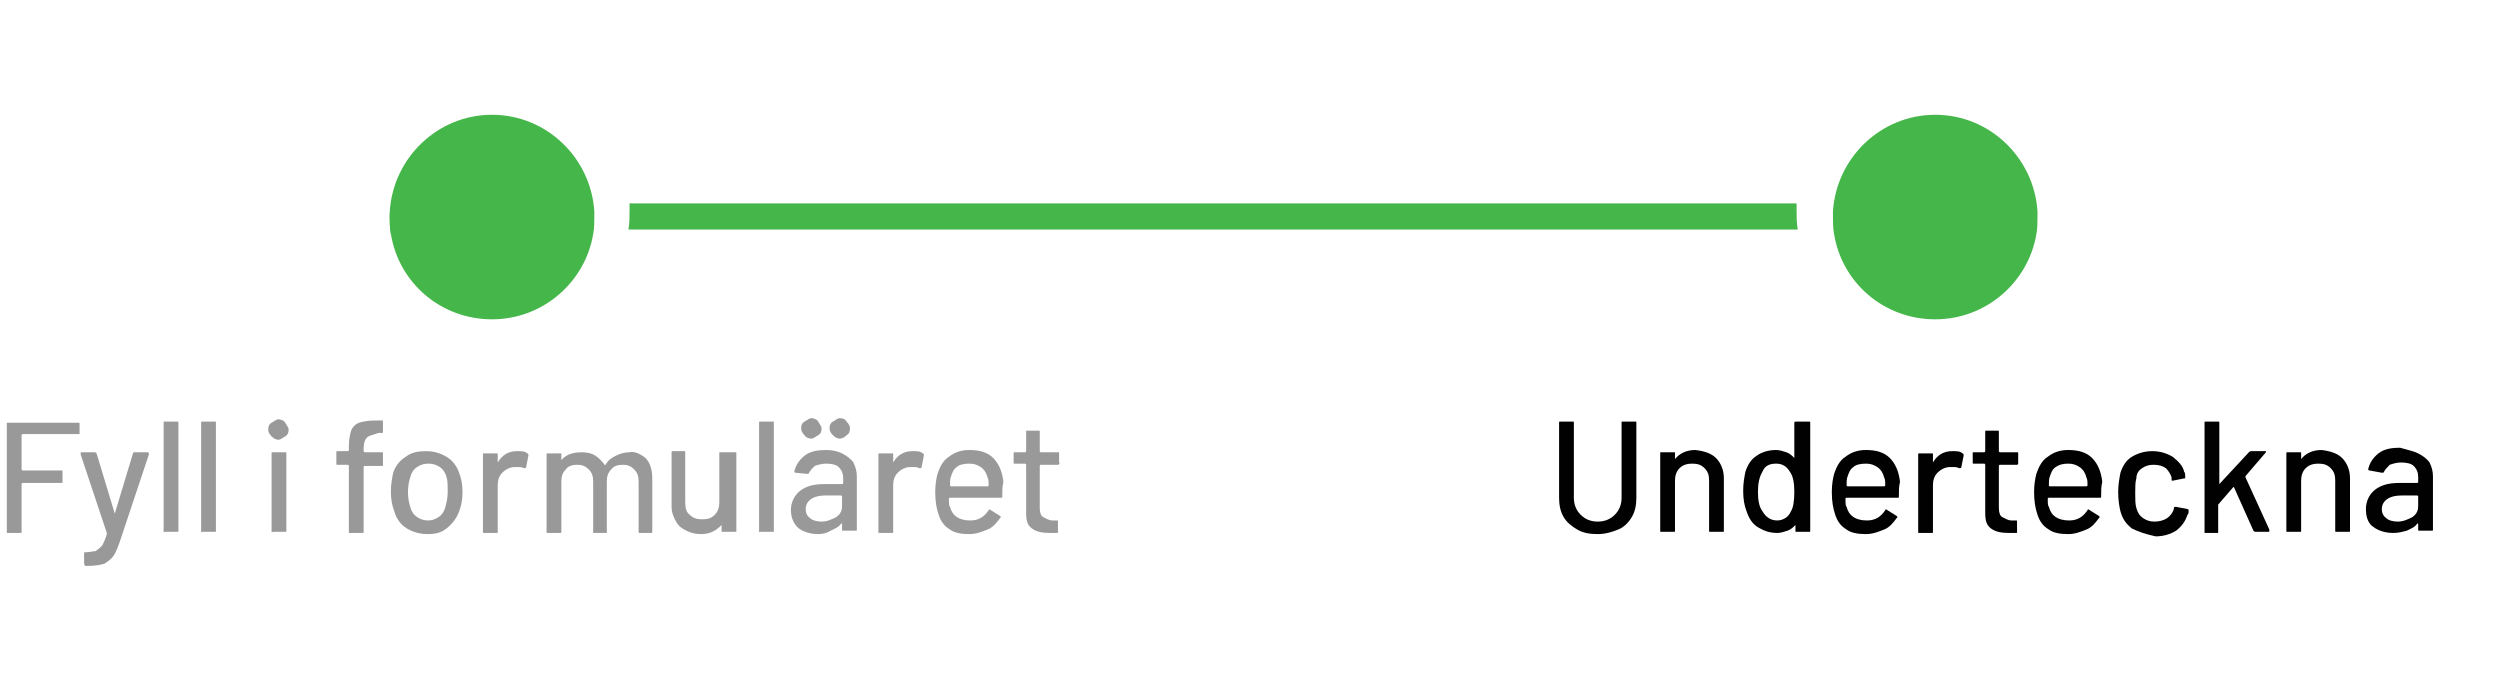
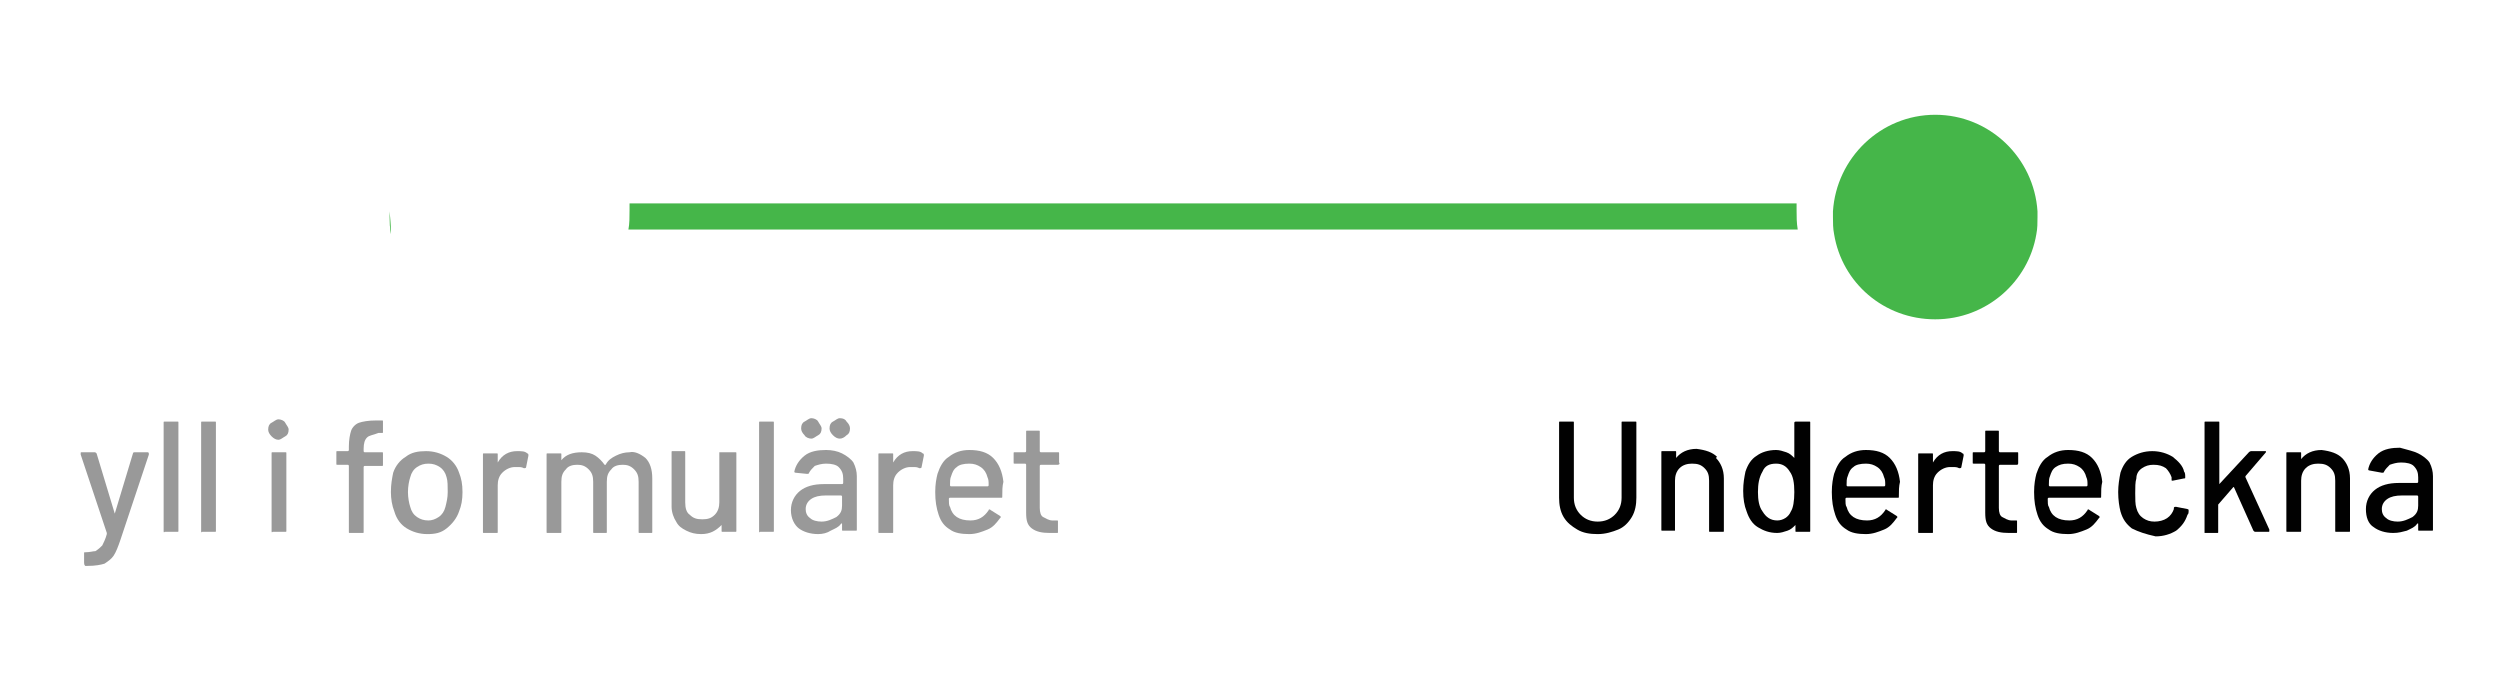
<svg xmlns="http://www.w3.org/2000/svg" enable-background="new 0 0 220 60" viewBox="0 0 220 60">
  <path d="m2.7-10.7h186.4v15.7h-186.4z" fill="none" />
  <g enable-background="new" fill="#010101" opacity=".4">
-     <path d="m6.9 38.2h-4.9s-.1 0-.1.1v3s0 .1.1.1h3.4c.1 0 .1 0 .1.1v.9c0 .1 0 .1-.1.1h-3.4s-.1 0-.1.1v4.2c0 .1 0 .1-.1.1h-1.1c-.1 0-.1 0-.1-.1v-9.5c0-.1 0-.1.1-.1h6.2c.1 0 .1 0 .1.1v.9c.1 0 0 0-.1 0z" />
    <path d="m7.4 49.5v-.8c0-.1 0-.1.1-.1.4 0 .7-.1.9-.1.3-.2.4-.3.6-.5.1-.2.3-.6.4-1 0 0 0 0 0-.1l-2.3-6.9v-.1c0-.1 0-.1.1-.1h1.1c.1 0 .1 0 .2.1l1.6 5.3s0 0 0 0l1.6-5.3c0-.1.1-.1.2-.1h1.1c.1 0 .1.1.1.2l-2.5 7.5c-.2.6-.4 1.1-.6 1.4s-.5.5-.8.7c-.3.1-.8.2-1.5.2h-.2c-.1-.1-.1-.2-.1-.3z" />
    <path d="m14.4 46.7v-9.5c0-.1 0-.1.1-.1h1.1c.1 0 .1 0 .1.1v9.5c0 .1 0 .1-.1.1h-1.1c-.1.1-.1 0-.1-.1z" />
    <path d="m17.7 46.7v-9.5c0-.1 0-.1.1-.1h1.1c.1 0 .1 0 .1.1v9.5c0 .1 0 .1-.1.1h-1.1c-.1.1-.1 0-.1-.1z" />
    <path d="m23.9 38.4c-.2-.2-.3-.4-.3-.6 0-.3.1-.5.3-.6s.4-.3.6-.3.5.1.6.3.3.4.3.6c0 .3-.1.5-.3.6s-.4.3-.6.3-.4-.1-.6-.3zm0 8.3v-6.8c0-.1 0-.1.1-.1h1.1c.1 0 .1 0 .1.1v6.8c0 .1 0 .1-.1.1h-1.1c-.1.1-.1 0-.1-.1z" />
    <path d="m32.3 38.5c-.2.2-.3.5-.3 1v.2s0 .1.1.1h1.5c.1 0 .1 0 .1.1v1c0 .1 0 .1-.1.1h-1.5s-.1 0-.1.1v5.7c0 .1 0 .1-.1.1h-1.1c-.1 0-.1 0-.1-.1v-5.8s0-.1-.1-.1h-.9c-.1 0-.1 0-.1-.1v-1c0-.1 0-.1.1-.1h.9s.1 0 .1-.1v-.3c0-.6.1-1.1.2-1.4s.4-.6.7-.7.8-.2 1.5-.2h.5c.1 0 .1 0 .1.1v.9c0 .1 0 .1-.1.1h-.3c-.5.2-.8.2-1 .4z" />
    <path d="m35.8 46.5c-.5-.3-.9-.8-1.1-1.5-.2-.5-.3-1.1-.3-1.7 0-.7.1-1.2.2-1.7.2-.6.6-1.1 1.1-1.4.5-.4 1.1-.5 1.8-.5s1.3.2 1.8.5.9.8 1.1 1.4c.2.5.3 1 .3 1.7s-.1 1.2-.3 1.7c-.2.6-.6 1.1-1.1 1.5s-1 .5-1.7.5-1.3-.2-1.8-.5zm2.8-1c.3-.2.5-.5.6-.9s.2-.8.2-1.3 0-1-.1-1.3c-.1-.4-.3-.7-.6-.9s-.6-.3-1-.3-.7.1-1 .3-.5.5-.6.9c-.1.3-.2.8-.2 1.3s.1 1 .2 1.3c.1.4.3.7.6.9s.6.3 1 .3c.3 0 .6-.1.9-.3z" />
    <path d="m46.4 39.9c.1 0 .1.1.1.2l-.2 1c0 .1-.1.1-.2.1-.2-.1-.3-.1-.6-.1h-.2c-.4 0-.8.2-1.1.5s-.4.7-.4 1.1v4.1c0 .1 0 .1-.1.1h-1.1c-.1 0-.1 0-.1-.1v-6.8c0-.1 0-.1.1-.1h1.1c.1 0 .1 0 .1.1v.7c.4-.7 1-1 1.7-1 .4 0 .7 0 .9.2z" />
    <path d="m56.8 40.3c.4.4.6 1 .6 1.8v4.7c0 .1 0 .1-.1.1h-1c-.1 0-.1 0-.1-.1v-4.4c0-.5-.1-.8-.4-1.1s-.6-.4-1-.4-.8.1-1 .4c-.3.3-.4.6-.4 1.1v4.4c0 .1 0 .1-.1.1h-1c-.1 0-.1 0-.1-.1v-4.4c0-.5-.1-.8-.4-1.1s-.6-.4-1-.4-.8.1-1 .4c-.3.3-.4.6-.4 1.1v4.4c0 .1 0 .1-.1.1h-1.1c-.1 0-.1 0-.1-.1v-6.8c0-.1 0-.1.1-.1h1.1c.1 0 .1 0 .1.1v.5c.4-.5 1-.7 1.8-.7.5 0 .9.1 1.2.3s.6.5.8.8h.1c.2-.4.5-.6.9-.8s.8-.3 1.2-.3c.4-.1.9.1 1.4.5z" />
    <path d="m63.6 39.8h1.1c.1 0 .1 0 .1.1v6.8c0 .1 0 .1-.1.1h-1.1c-.1 0-.1 0-.1-.1v-.5c-.5.5-1 .8-1.8.8-.5 0-.9-.1-1.3-.3s-.7-.4-.9-.8c-.2-.3-.4-.8-.4-1.3v-4.8c0-.1 0-.1.1-.1h1c.1 0 .1 0 .1.1v4.4c0 .5.1.9.4 1.1.3.3.6.4 1.1.4s.8-.1 1.1-.4.4-.7.4-1.1v-4.4z" />
    <path d="m66.8 46.7v-9.5c0-.1 0-.1.1-.1h1.1c.1 0 .1 0 .1.1v9.5c0 .1 0 .1-.1.1h-1.1c-.1.1-.1 0-.1-.1z" />
    <path d="m74.1 39.9c.4.2.8.5 1 .8.2.4.3.8.3 1.2v4.7c0 .1 0 .1-.1.1h-1.1c-.1 0-.1 0-.1-.1v-.5s0-.1-.1 0c-.2.3-.5.4-.9.6-.3.2-.7.3-1.1.3-.7 0-1.3-.2-1.7-.5s-.7-.9-.7-1.6.3-1.3.8-1.7 1.2-.6 2.1-.6h1.6s.1 0 .1-.1v-.4c0-.4-.1-.7-.4-1-.2-.2-.6-.3-1.1-.3-.4 0-.7.1-1 .2-.2.2-.4.4-.5.6 0 .1-.1.1-.2.1l-1-.1c-.1 0-.1-.1-.1-.1.1-.5.4-1 .9-1.4s1.2-.5 1.9-.5c.5 0 1 .1 1.4.3zm-3.3-1.6c-.2-.2-.3-.4-.3-.6 0-.3.1-.5.3-.6s.4-.3.6-.3.5.1.6.3.3.4.3.6c0 .3-.1.5-.3.6s-.4.3-.6.3-.5-.1-.6-.3zm2.8 7.2c.4-.3.5-.6.5-1v-.8s0-.1-.1-.1h-1.3c-.6 0-1 .1-1.3.3s-.5.5-.5.9c0 .3.1.6.4.8.2.2.6.3 1 .3.5 0 .9-.2 1.3-.4zm-.3-7.2c-.2-.2-.3-.4-.3-.6 0-.3.1-.5.3-.6s.4-.3.6-.3c.3 0 .5.1.6.3.2.2.3.4.3.6 0 .3-.1.5-.3.6-.2.2-.4.3-.6.3s-.4-.1-.6-.3z" />
    <path d="m81.2 39.9c.1 0 .1.1.1.2l-.2 1c0 .1-.1.1-.2.1-.2-.1-.3-.1-.6-.1h-.2c-.4 0-.8.2-1.1.5s-.4.7-.4 1.1v4.1c0 .1 0 .1-.1.1h-1.1c-.1 0-.1 0-.1-.1v-6.8c0-.1 0-.1.1-.1h1.1c.1 0 .1 0 .1.1v.7c.4-.7 1-1 1.7-1 .4 0 .7 0 .9.2z" />
    <path d="m88.2 43.7c0 .1 0 .1-.1.1h-4.5s-.1 0-.1.1c0 .3 0 .6.1.7.1.4.3.7.6.9s.7.3 1.2.3c.7 0 1.2-.3 1.6-.9 0-.1.1-.1.2 0l.8.5c.1.1.1.1 0 .2-.3.4-.6.8-1.1 1s-1 .4-1.6.4c-.7 0-1.3-.1-1.7-.4-.5-.3-.8-.7-1-1.3s-.3-1.2-.3-2c0-.7.1-1.2.2-1.6.2-.6.5-1.2 1-1.5.5-.4 1.1-.6 1.8-.6.9 0 1.6.2 2.1.7s.8 1.2.9 2.1c-.1.4-.1.8-.1 1.3zm-4-2.6c-.3.2-.4.5-.5.8-.1.2-.1.5-.1.8 0 0 0 .1.1.1h3.2s.1 0 .1-.1c0-.3 0-.5-.1-.7-.1-.4-.3-.7-.6-.9s-.6-.3-1-.3c-.5 0-.9.1-1.1.3z" />
    <path d="m93.1 40.9h-1.5s-.1 0-.1.1v3.7c0 .4.1.7.3.8s.5.3.8.3h.4c.1 0 .1 0 .1.1v.9c0 .1 0 .1-.1.1-.3 0-.5 0-.6 0-.7 0-1.2-.1-1.6-.4s-.5-.7-.5-1.4v-4.2s0-.1-.1-.1h-.9c-.1 0-.1 0-.1-.1v-.8c0-.1 0-.1.1-.1h.9s.1 0 .1-.1v-1.7c0-.1 0-.1.1-.1h1c.1 0 .1 0 .1.1v1.7s0 .1.1.1h1.5c.1 0 .1 0 .1.1v.8c.1.1 0 .2-.1.2z" />
  </g>
  <g enable-background="new" fill="#010101">
    <path d="m138.8 46.6c-.5-.3-.9-.6-1.2-1.1s-.4-1.1-.4-1.7v-6.6c0-.1 0-.1.1-.1h1.1c.1 0 .1 0 .1.1v6.6c0 .6.2 1.1.6 1.5s.9.6 1.5.6 1.1-.2 1.5-.6.6-.9.6-1.5v-6.6c0-.1 0-.1.1-.1h1.1c.1 0 .1 0 .1.1v6.6c0 .6-.1 1.2-.4 1.7s-.7.9-1.2 1.1-1.1.4-1.8.4-1.3-.1-1.8-.4z" />
-     <path d="m151 40.3c.4.4.7 1 .7 1.8v4.6c0 .1 0 .1-.1.1h-1.1c-.1 0-.1 0-.1-.1v-4.4c0-.5-.1-.8-.4-1.1s-.6-.4-1.1-.4c-.4 0-.8.1-1.1.4s-.4.7-.4 1.1v4.4c0 .1 0 .1-.1.1h-1.1c-.1 0-.1 0-.1-.1v-6.8c0-.1 0-.1.1-.1h1.1c.1 0 .1 0 .1.1v.5c.4-.5 1-.8 1.8-.8.8.1 1.4.3 1.8.7z" />
+     <path d="m151 40.3c.4.4.7 1 .7 1.8v4.6c0 .1 0 .1-.1.1h-1.1c-.1 0-.1 0-.1-.1v-4.4c0-.5-.1-.8-.4-1.1s-.6-.4-1.1-.4c-.4 0-.8.1-1.1.4s-.4.7-.4 1.1v4.4h-1.1c-.1 0-.1 0-.1-.1v-6.8c0-.1 0-.1.1-.1h1.1c.1 0 .1 0 .1.1v.5c.4-.5 1-.8 1.8-.8.8.1 1.4.3 1.8.7z" />
    <path d="m158.1 37.1h1.1c.1 0 .1 0 .1.1v9.5c0 .1 0 .1-.1.1h-1.1c-.1 0-.1 0-.1-.1v-.5c-.2.2-.4.4-.7.5s-.6.2-.9.2c-.7 0-1.2-.2-1.7-.5s-.8-.8-1-1.4c-.2-.5-.3-1.1-.3-1.8s.1-1.2.2-1.7c.2-.6.5-1.1 1-1.4.4-.3 1-.5 1.7-.5.3 0 .6.1.9.2s.5.3.7.5v-3.1c0-.1.1-.1.2-.1zm-.2 6.2c0-.8-.1-1.4-.4-1.8-.3-.5-.7-.7-1.2-.7-.6 0-1 .2-1.2.7-.3.5-.4 1.1-.4 1.8s.1 1.3.4 1.7c.3.5.7.8 1.3.8.5 0 1-.3 1.2-.8.2-.3.3-.9.3-1.7z" />
    <path d="m167.1 43.7c0 .1 0 .1-.1.1h-4.5s-.1 0-.1.1c0 .3 0 .6.1.7.1.4.3.7.6.9s.7.3 1.2.3c.7 0 1.2-.3 1.6-.9 0-.1.1-.1.2 0l.8.5c.1.1.1.1 0 .2-.3.4-.6.8-1.1 1s-1 .4-1.6.4c-.7 0-1.3-.1-1.7-.4-.5-.3-.8-.7-1-1.3s-.3-1.2-.3-2c0-.7.1-1.2.2-1.6.2-.6.5-1.2 1-1.5.5-.4 1.1-.6 1.8-.6.9 0 1.6.2 2.1.7s.8 1.2.9 2.1c-.1.4-.1.8-.1 1.3zm-4-2.6c-.3.2-.4.5-.5.8-.1.2-.1.5-.1.8 0 0 0 .1.1.1h3.2s.1 0 .1-.1c0-.3 0-.5-.1-.7-.1-.4-.3-.7-.6-.9s-.6-.3-1-.3c-.5 0-.9.1-1.1.3z" />
    <path d="m172.7 39.9c.1 0 .1.1.1.2l-.2 1c0 .1-.1.1-.2.1-.2-.1-.3-.1-.6-.1h-.2c-.4 0-.8.2-1.1.5s-.4.7-.4 1.1v4.1c0 .1 0 .1-.1.1h-1.1c-.1 0-.1 0-.1-.1v-6.8c0-.1 0-.1.1-.1h1.1c.1 0 .1 0 .1.1v.7c.4-.7 1-1 1.7-1 .4 0 .7 0 .9.2z" />
    <path d="m177.5 40.9h-1.5s-.1 0-.1.1v3.7c0 .4.1.7.3.8s.5.3.8.3h.4c.1 0 .1 0 .1.1v.9c0 .1 0 .1-.1.1-.3 0-.5 0-.6 0-.7 0-1.2-.1-1.6-.4s-.5-.7-.5-1.4v-4.2s0-.1-.1-.1h-.9c-.1 0-.1 0-.1-.1v-.8c0-.1 0-.1.1-.1h.9s.1 0 .1-.1v-1.7c0-.1 0-.1.1-.1h1c.1 0 .1 0 .1.1v1.7s0 .1.1.1h1.5c.1 0 .1 0 .1.1v.8c0 .1 0 .2-.1.2z" />
    <path d="m184.9 43.7c0 .1 0 .1-.1.1h-4.5s-.1 0-.1.1c0 .3 0 .6.1.7.1.4.3.7.6.9s.7.3 1.2.3c.7 0 1.2-.3 1.6-.9 0-.1.1-.1.2 0l.8.5c.1.1.1.1 0 .2-.3.4-.6.8-1.1 1s-1 .4-1.6.4c-.7 0-1.3-.1-1.7-.4-.5-.3-.8-.7-1-1.3s-.3-1.2-.3-2c0-.7.1-1.2.2-1.6.2-.6.5-1.2 1-1.5.5-.4 1.1-.6 1.8-.6.9 0 1.6.2 2.1.7s.8 1.2.9 2.1c-.1.4-.1.8-.1 1.3zm-4-2.6c-.3.2-.4.5-.5.8-.1.2-.1.5-.1.8 0 0 0 .1.1.1h3.2s.1 0 .1-.1c0-.3 0-.5-.1-.7-.1-.4-.3-.7-.6-.9s-.6-.3-1-.3c-.5 0-.8.1-1.1.3z" />
    <path d="m187.6 46.5c-.5-.4-.8-.8-1-1.5-.1-.4-.2-1-.2-1.7 0-.6.1-1.2.2-1.7.2-.6.5-1.1 1-1.4s1.1-.5 1.8-.5 1.3.2 1.8.5c.5.4.9.8 1 1.3.1.1.1.3.1.5 0 .1 0 .1-.1.1l-1 .2c-.1 0-.1 0-.1-.1v-.2c-.1-.3-.3-.6-.5-.8-.3-.2-.6-.3-1.1-.3-.4 0-.7.1-1 .3s-.5.5-.5.9c-.1.3-.1.8-.1 1.3s0 1 .1 1.3c.1.4.3.7.6.9s.6.3 1 .3.8-.1 1.1-.3.5-.5.6-.8 0 0 0 0v-.1c0-.1.1-.1.2-.1l1 .2c.1 0 .1.1.1.1v.1c0 .1 0 .2-.1.3-.2.6-.5 1-1 1.4-.5.3-1.1.5-1.8.5-.9-.2-1.5-.4-2.1-.7z" />
    <path d="m194 46.7v-9.5c0-.1 0-.1.1-.1h1.1c.1 0 .1 0 .1.1v5.4l2.6-2.8s.1-.1.2-.1h1.2.1v.1l-1.8 2.1v.1l2.1 4.6v.1c0 .1 0 .1-.1.1h-1.1c-.1 0-.1 0-.2-.1l-1.7-3.8s0-.1-.1 0l-1.3 1.5v.1 2.3c0 .1 0 .1-.1.1h-1.1s0-.1 0-.2z" />
    <path d="m206.1 40.3c.4.4.7 1 .7 1.8v4.6c0 .1 0 .1-.1.1h-1.1c-.1 0-.1 0-.1-.1v-4.4c0-.5-.1-.8-.4-1.1s-.6-.4-1.1-.4c-.4 0-.8.1-1.1.4s-.4.7-.4 1.1v4.4c0 .1 0 .1-.1.1h-1.1c-.1 0-.1 0-.1-.1v-6.8c0-.1 0-.1.1-.1h1.1c.1 0 .1 0 .1.1v.5c.4-.5 1-.8 1.8-.8.8.1 1.4.3 1.8.7z" />
    <path d="m212.8 39.9c.4.2.8.5 1 .8.2.4.3.8.3 1.2v4.7c0 .1 0 .1-.1.1h-1.1c-.1 0-.1 0-.1-.1v-.5s0-.1-.1 0c-.2.3-.5.4-.9.6-.4.1-.7.2-1.2.2-.7 0-1.3-.2-1.7-.5-.5-.3-.7-.9-.7-1.6s.3-1.3.8-1.7 1.2-.6 2.1-.6h1.6s.1 0 .1-.1v-.4c0-.4-.1-.7-.4-1-.2-.2-.6-.3-1.1-.3-.4 0-.7.1-1 .2-.2.2-.4.4-.5.6 0 .1-.1.1-.2.1l-1.1-.2c-.1 0-.1-.1-.1-.1.1-.5.4-1 .9-1.4s1.2-.5 1.9-.5c.7.2 1.2.3 1.6.5zm-.5 5.6c.4-.3.5-.6.5-1v-.8s0-.1-.1-.1h-1.3c-.6 0-1 .1-1.3.3s-.5.5-.5.9c0 .3.1.6.4.8.2.2.6.3 1 .3.5 0 .9-.2 1.3-.4z" />
  </g>
  <path d="m174.2 20.9c-.1-.5-.1-1-.1-1.5 0-.2 0-.3 0-.5z" fill="#dfdfde" />
  <g fill="#45b649">
    <path d="m158.1 18.5c0 .6 0 1.1.1 1.7h-102.9c.1-.5.1-1.1.1-1.7 0-.2 0-.4 0-.6h102.7z" />
-     <path d="m52.3 19.1c0 .5 0 1-.1 1.5-.7 4.2-4.4 7.5-8.9 7.5s-8.2-3.2-8.9-7.5c-.1-.5-.1-1-.1-1.5 0-.2 0-.3 0-.5.3-4.7 4.2-8.5 9-8.5s8.7 3.8 9 8.5z" />
    <path d="m34.4 20.6c-.1-.5-.1-1-.1-1.5 0-.2 0-.3 0-.5z" />
    <path d="m34.3 18.6v.5c0 .5 0 1 .1 1.5z" />
    <path d="m179.3 19.1c0 .5 0 1-.1 1.5-.7 4.2-4.4 7.5-8.9 7.5s-8.2-3.2-8.9-7.5c-.1-.5-.1-1-.1-1.5 0-.2 0-.3 0-.5.3-4.7 4.2-8.5 9-8.5s8.7 3.8 9 8.5z" />
-     <path d="m161.5 20.6c-.1-.5-.1-1-.1-1.5 0-.2 0-.3 0-.5z" />
    <path d="m161.4 18.6v.5c0 .5 0 1 .1 1.5z" />
  </g>
</svg>